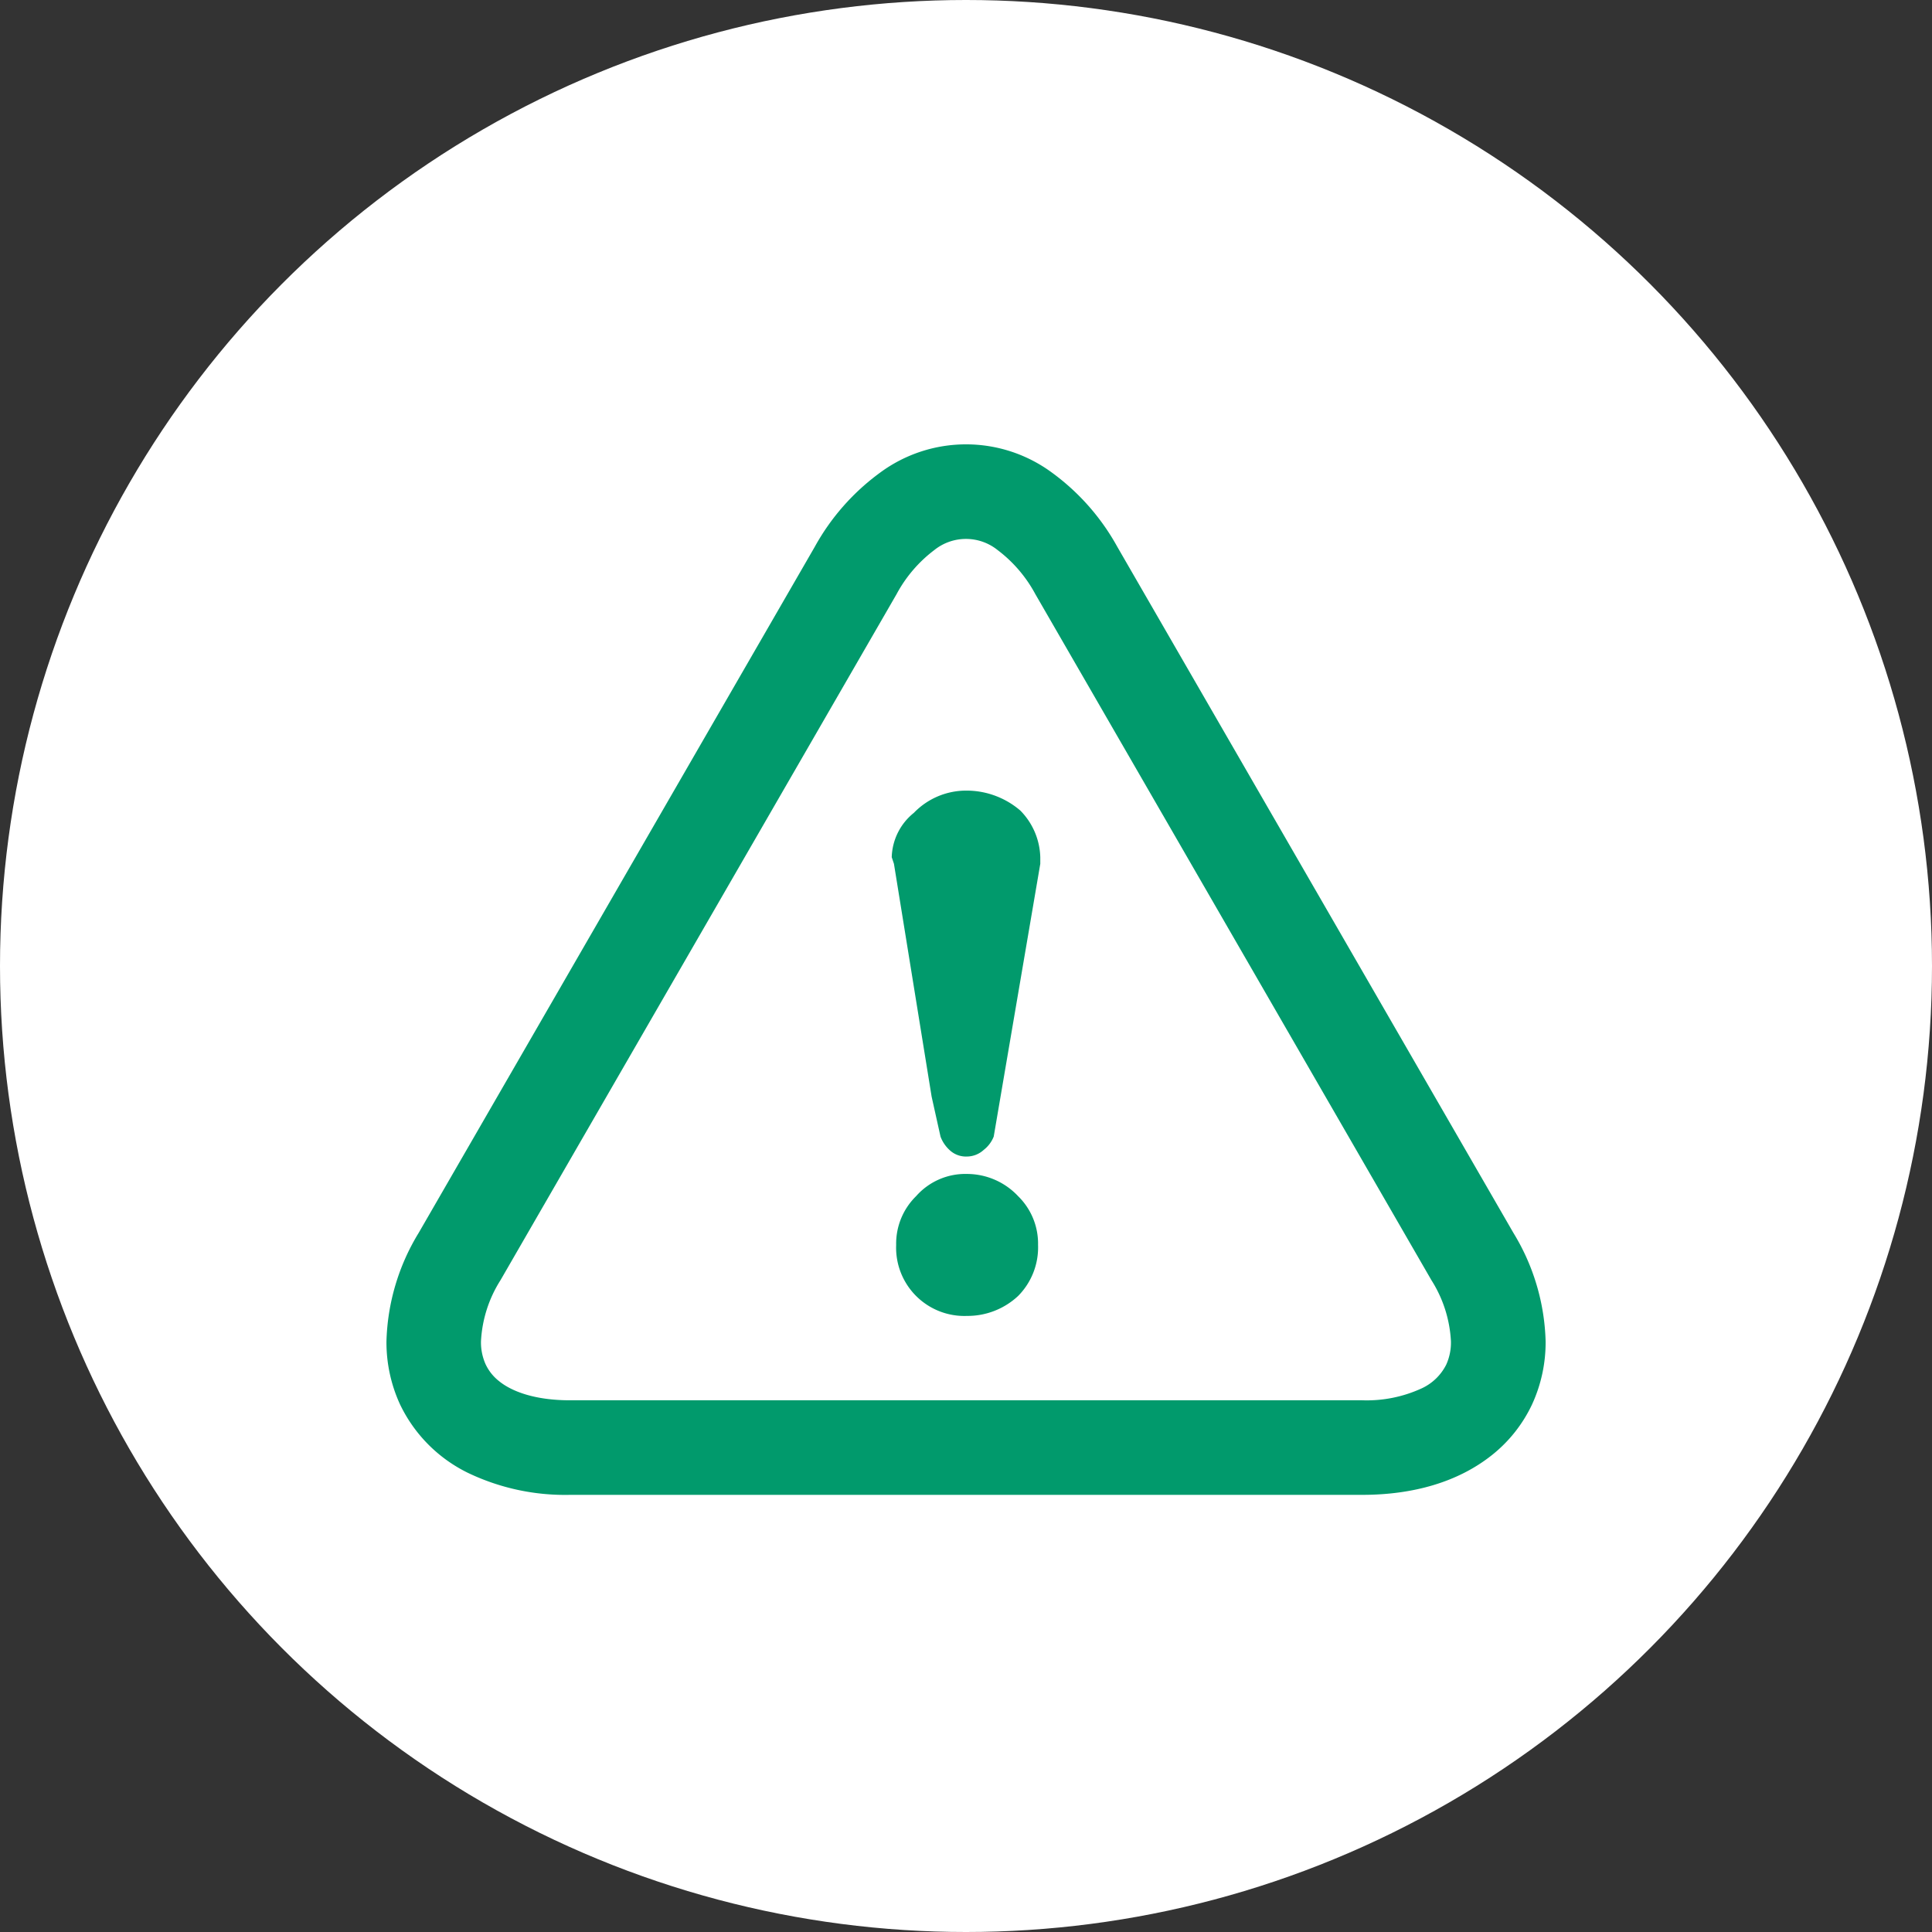
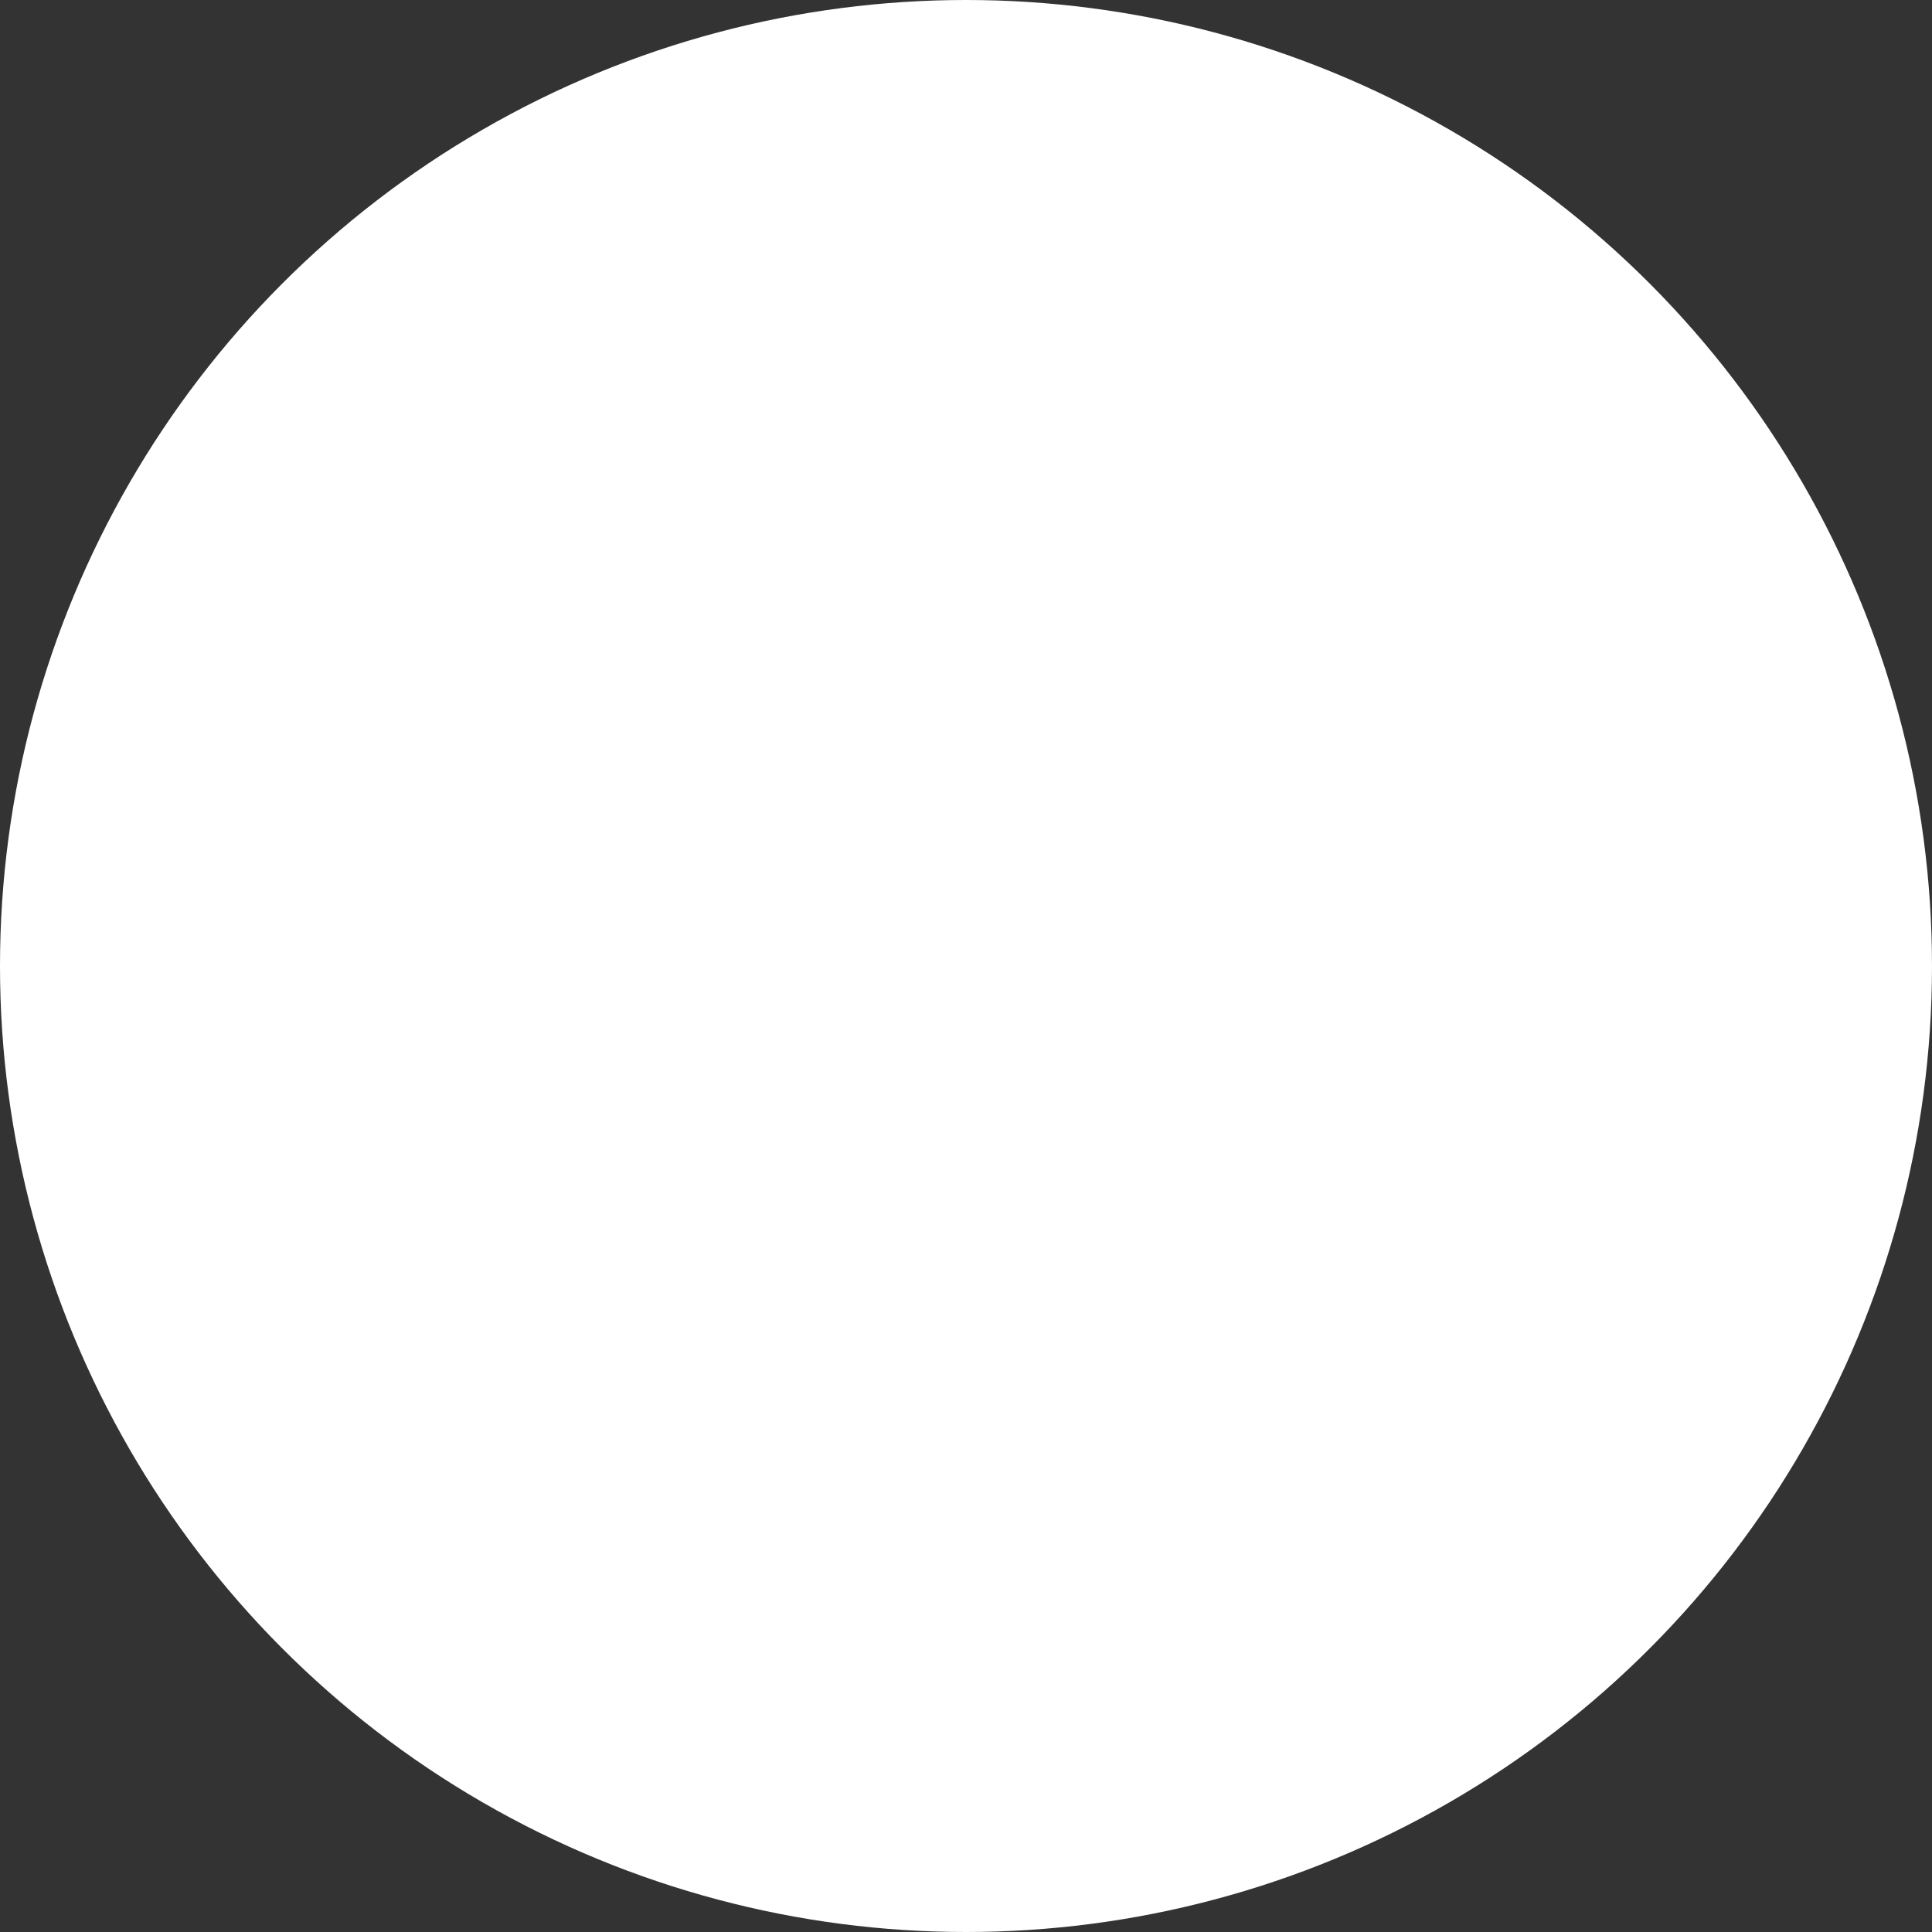
<svg xmlns="http://www.w3.org/2000/svg" width="200" height="200">
  <rect width="100%" height="100%" fill="#333333" stroke="none" />
  <g transform="translate(-390 -688)">
    <circle cx="100" cy="100" r="100" transform="translate(390 688)" fill="#fff" />
    <g fill="#019a6c">
-       <path d="M546.664 815.622l-41-71.016a23.62 23.62 0 00-6.769-7.683 14.98 14.98 0 00-17.782 0 23.62 23.62 0 00-6.769 7.683l-41 71.016a22.663 22.663 0 00-3.338 11.236 15.374 15.374 0 001.41 6.535 15.168 15.168 0 006.978 7.054 23.241 23.241 0 0010.611 2.3h82.001c5.261 0 9.929-1.313 13.463-4.137a14.658 14.658 0 004.125-5.217 15.348 15.348 0 001.408-6.535 22.644 22.644 0 00-3.338-11.236zm-6.939 13.622a5.347 5.347 0 01-2.564 2.484 13.6 13.6 0 01-6.157 1.229h-82.006c-3.663 0-6.047-.932-7.333-1.98a4.828 4.828 0 01-1.388-1.732 5.548 5.548 0 01-.486-2.385 13.04 13.04 0 012.024-6.342l41-71.016a14.008 14.008 0 013.9-4.556 5.231 5.231 0 016.562 0 14.009 14.009 0 013.9 4.556l41 71.016a13.044 13.044 0 012.024 6.342 5.549 5.549 0 01-.477 2.384z" />
-       <path d="M490.117 769.844a7.518 7.518 0 00-5.512 2.3 6.1 6.1 0 00-2.293 4.592l.23.689 3.9 24.1.919 4.132a3.577 3.577 0 00.919 1.378 2.478 2.478 0 001.837.688 2.6 2.6 0 001.719-.688 3.254 3.254 0 001.034-1.378l4.82-28.236v-.689a7.143 7.143 0 00-2.064-4.821 8.533 8.533 0 00-5.509-2.067zm0 39.683a6.794 6.794 0 00-5.283 2.3 6.885 6.885 0 00-2.064 5.051 7.068 7.068 0 007.346 7.345 7.662 7.662 0 005.279-2.065 7.139 7.139 0 002.064-5.28 6.871 6.871 0 00-2.064-5.051 7.27 7.27 0 00-5.278-2.3z" />
-     </g>
+       </g>
  </g>
</svg>